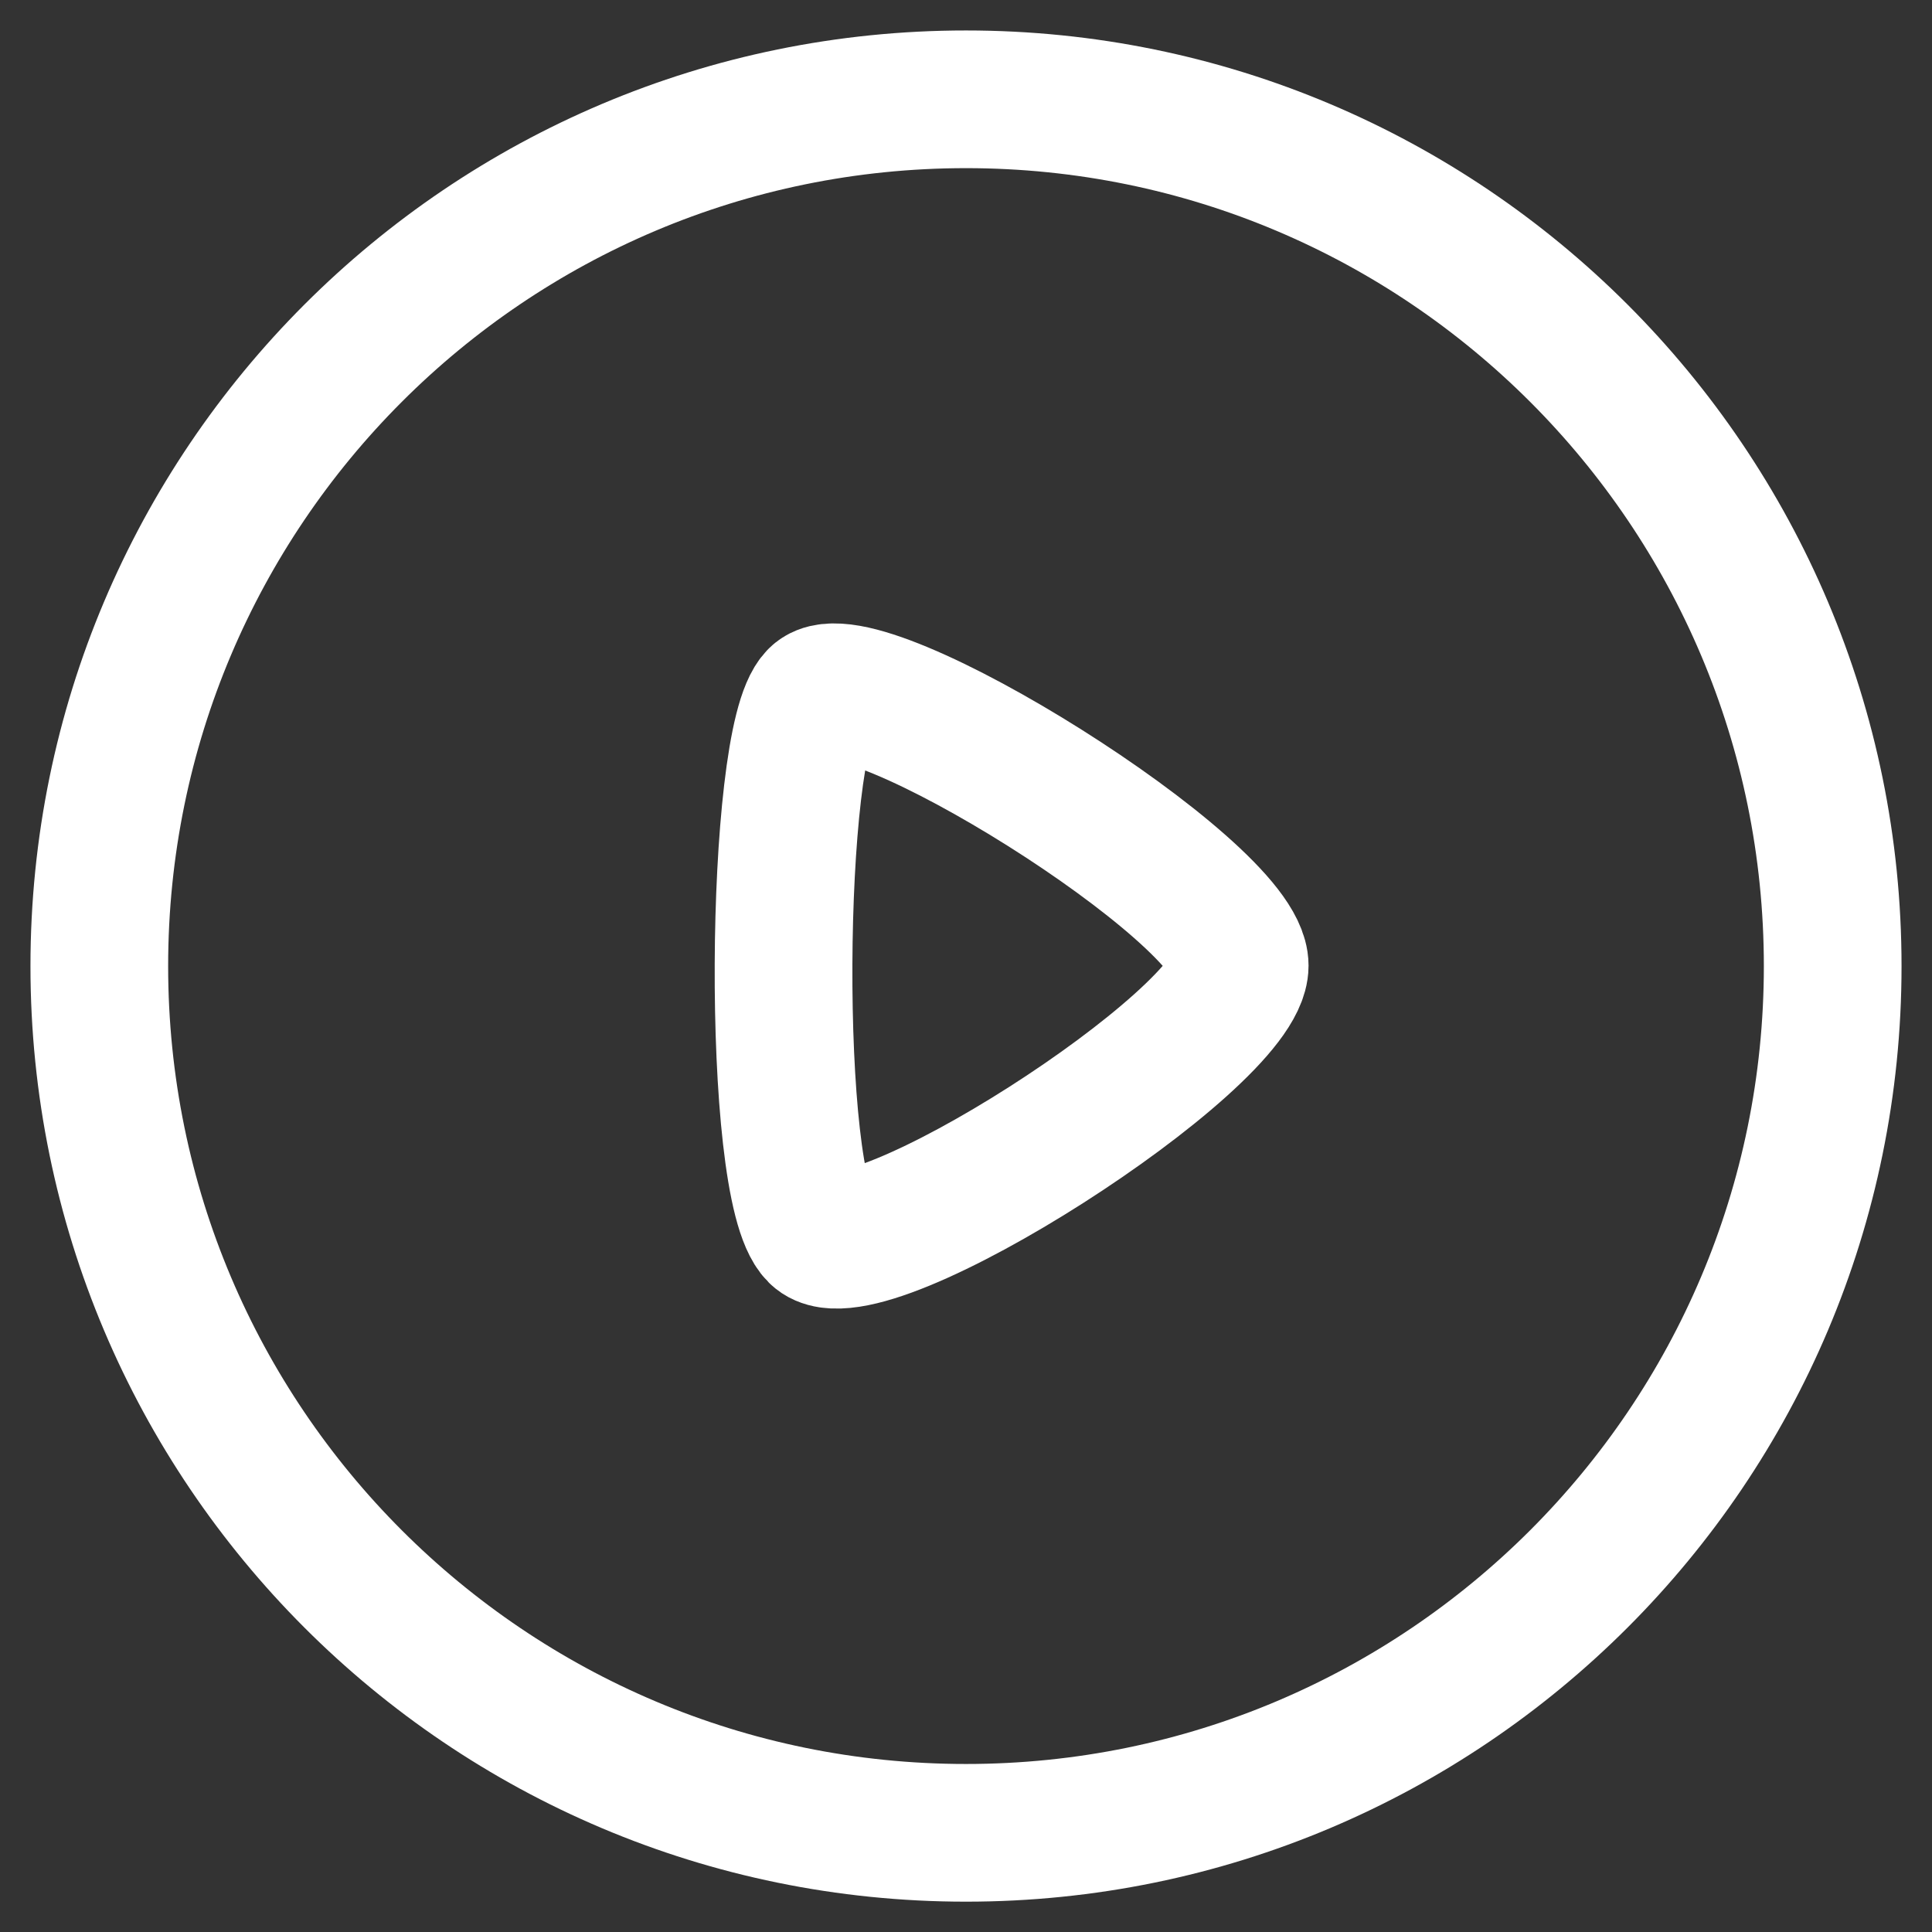
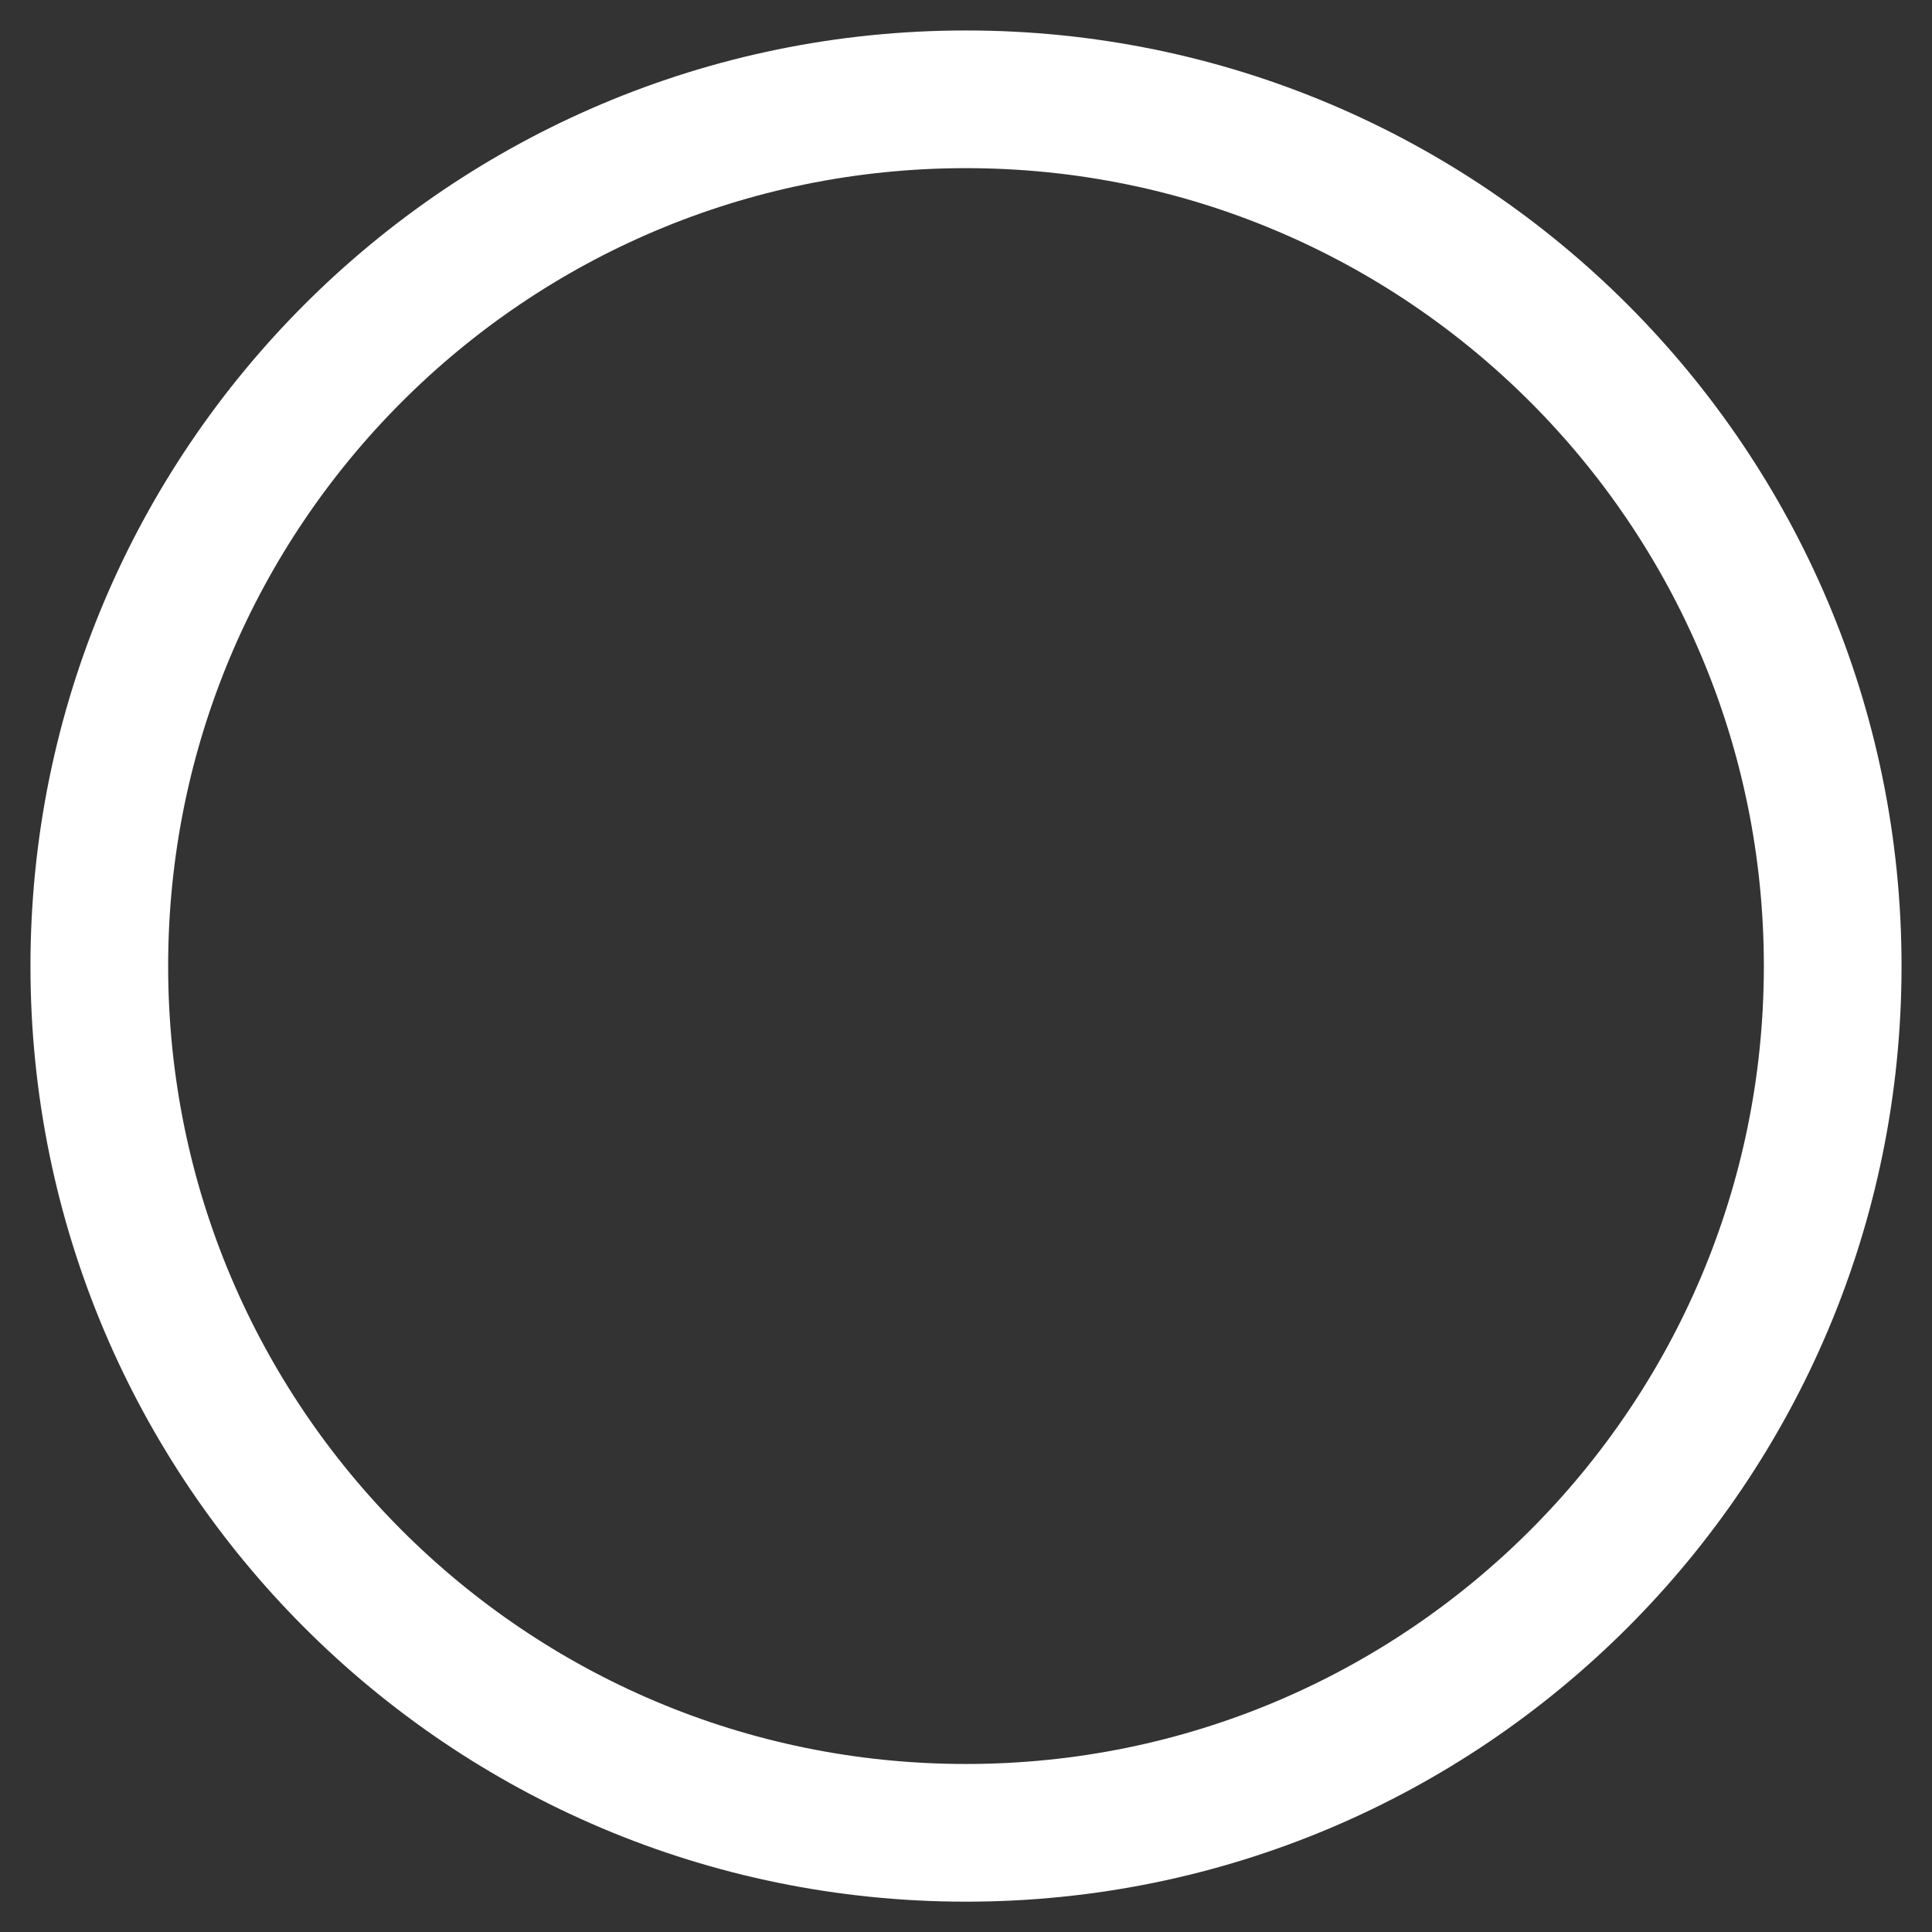
<svg xmlns="http://www.w3.org/2000/svg" width="15" height="15" viewBox="0 0 15 15" fill="none">
  <rect x="0" y="0" width="15" height="15" fill="#333333" stroke="none" />
  <path fill-rule="evenodd" clip-rule="evenodd" d="M7.5 0.771C11.216 0.771 14.229 3.784 14.229 7.501C14.229 11.217 11.216 14.23 7.5 14.23C3.783 14.23 0.771 11.217 0.771 7.501C0.771 3.784 3.783 0.771 7.5 0.771Z" stroke="white" stroke-width="1.069" stroke-linecap="round" stroke-linejoin="round" />
-   <path fill-rule="evenodd" clip-rule="evenodd" d="M9.625 7.497C9.625 6.922 6.68 5.084 6.346 5.414C6.012 5.745 5.98 9.217 6.346 9.579C6.712 9.942 9.625 8.071 9.625 7.497Z" stroke="white" stroke-width="1.069" stroke-linecap="round" stroke-linejoin="round" />
</svg>